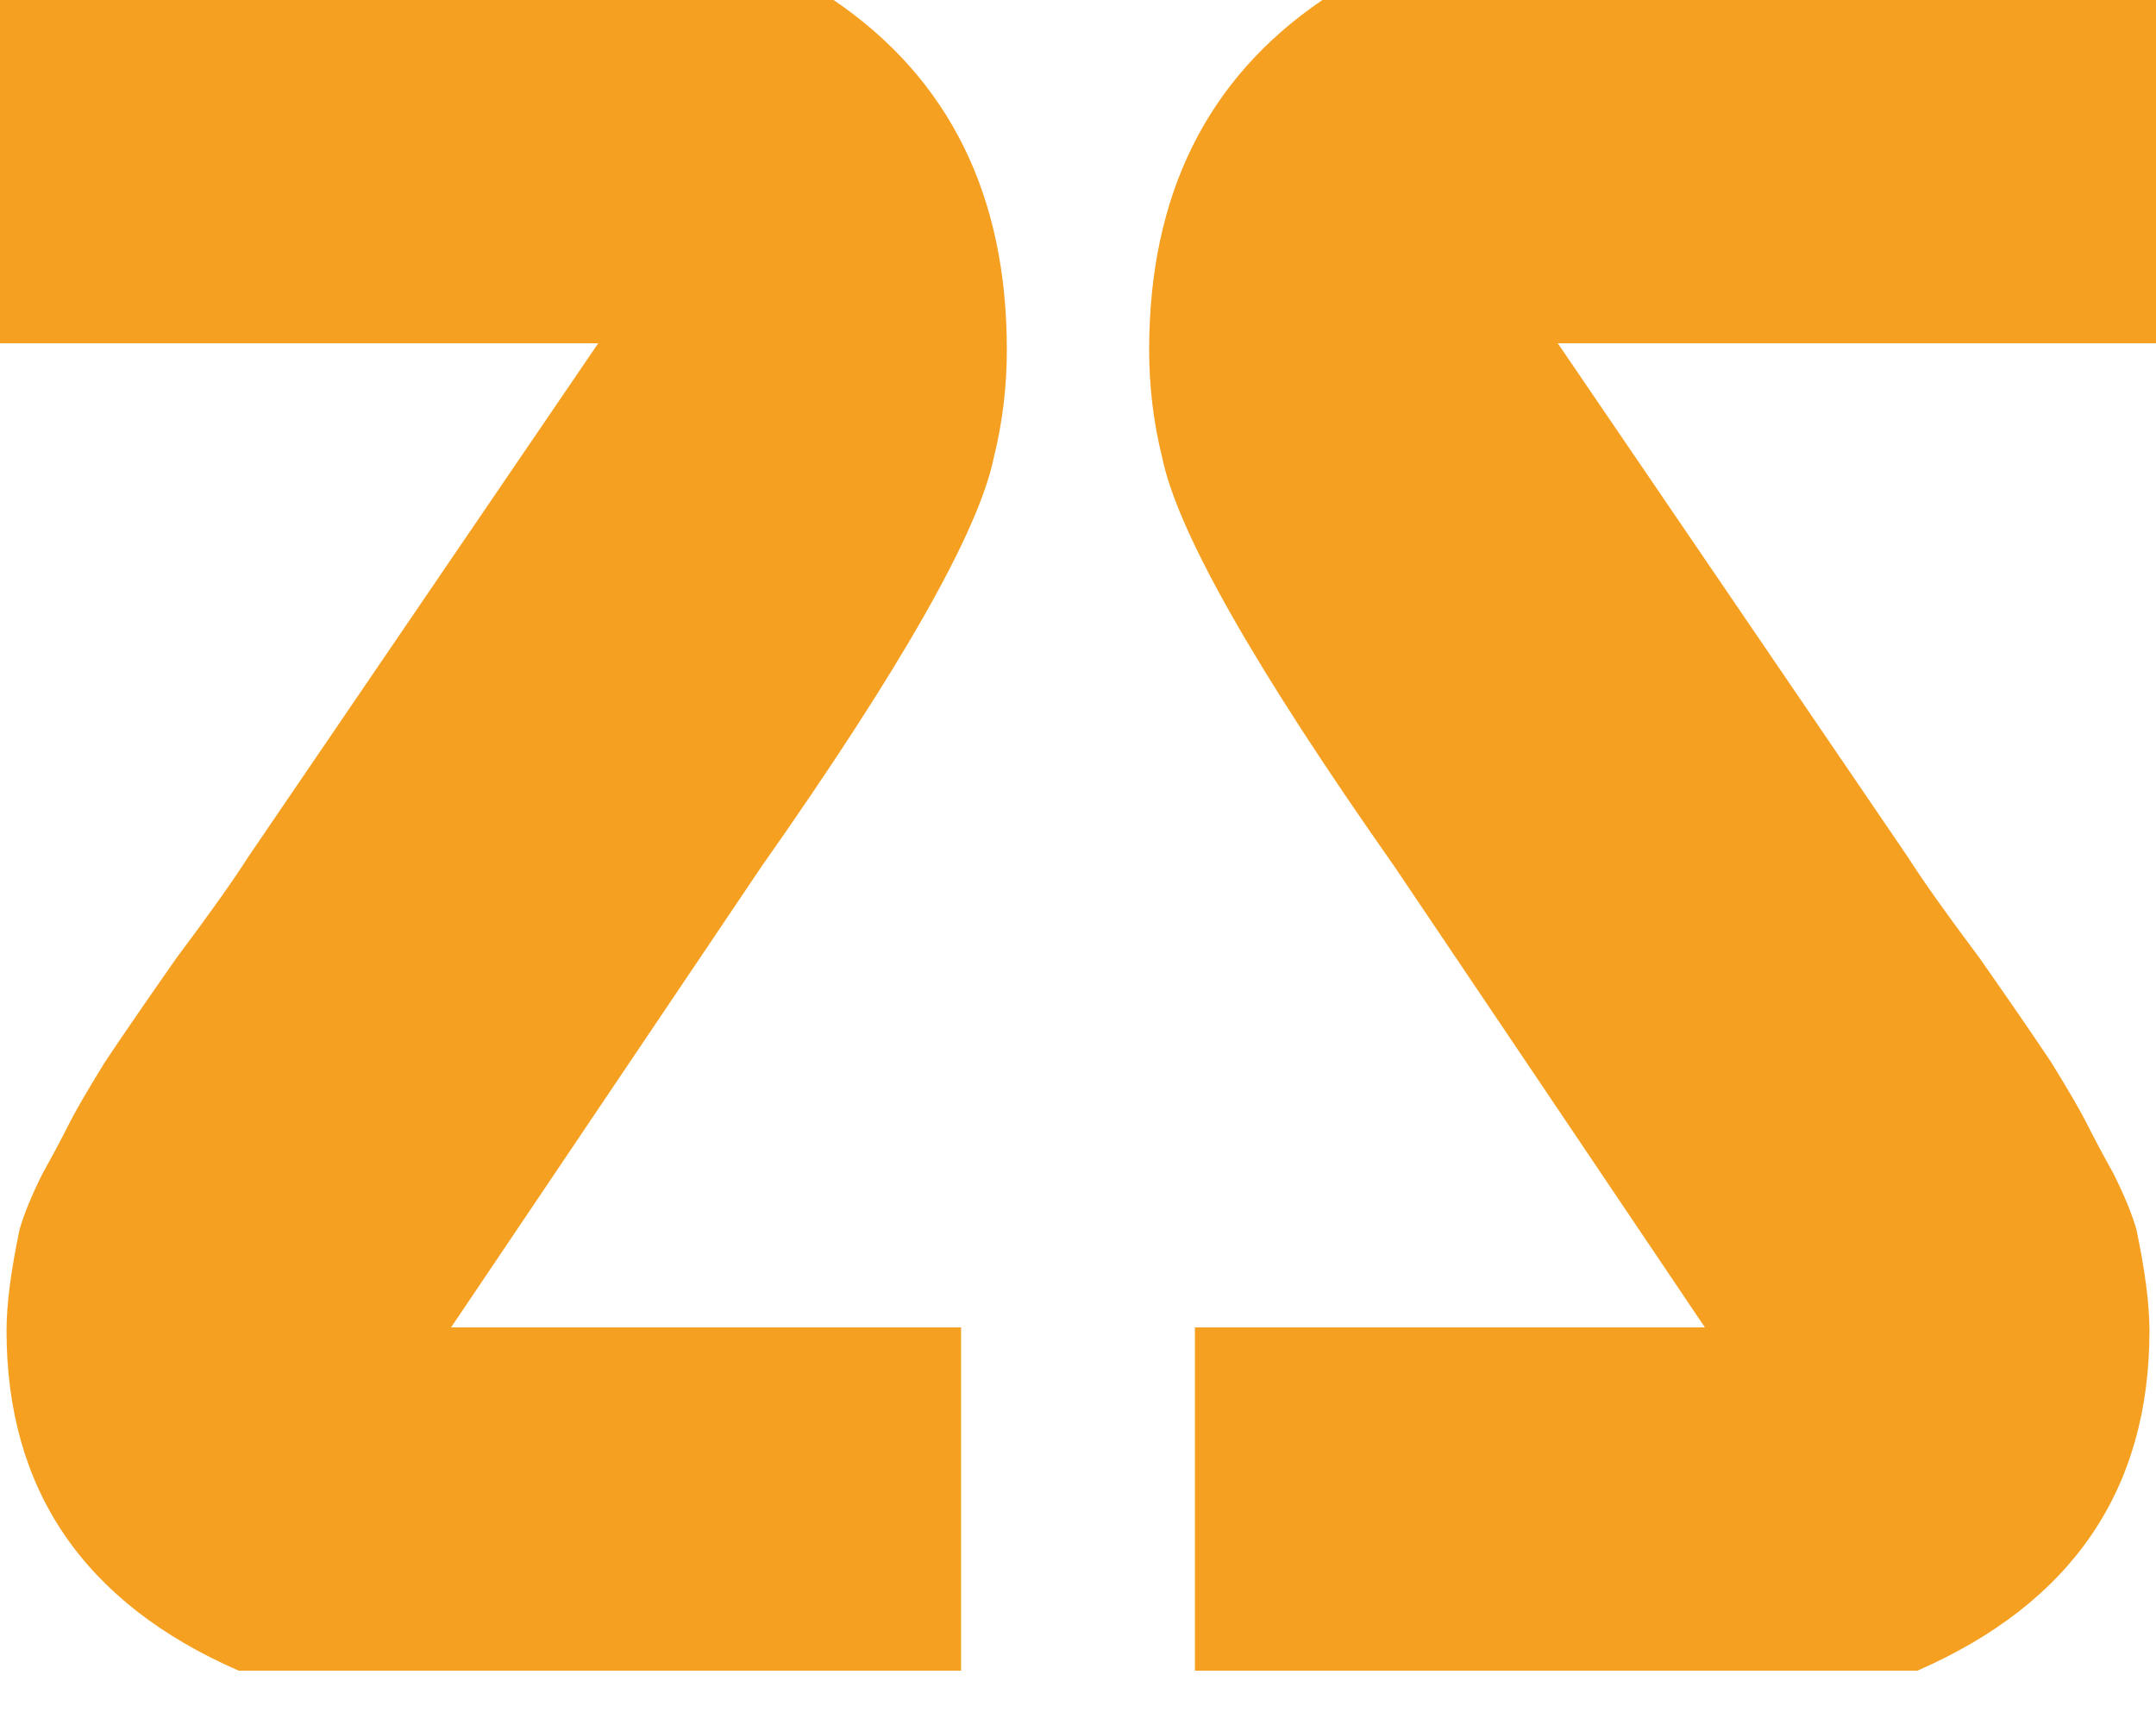
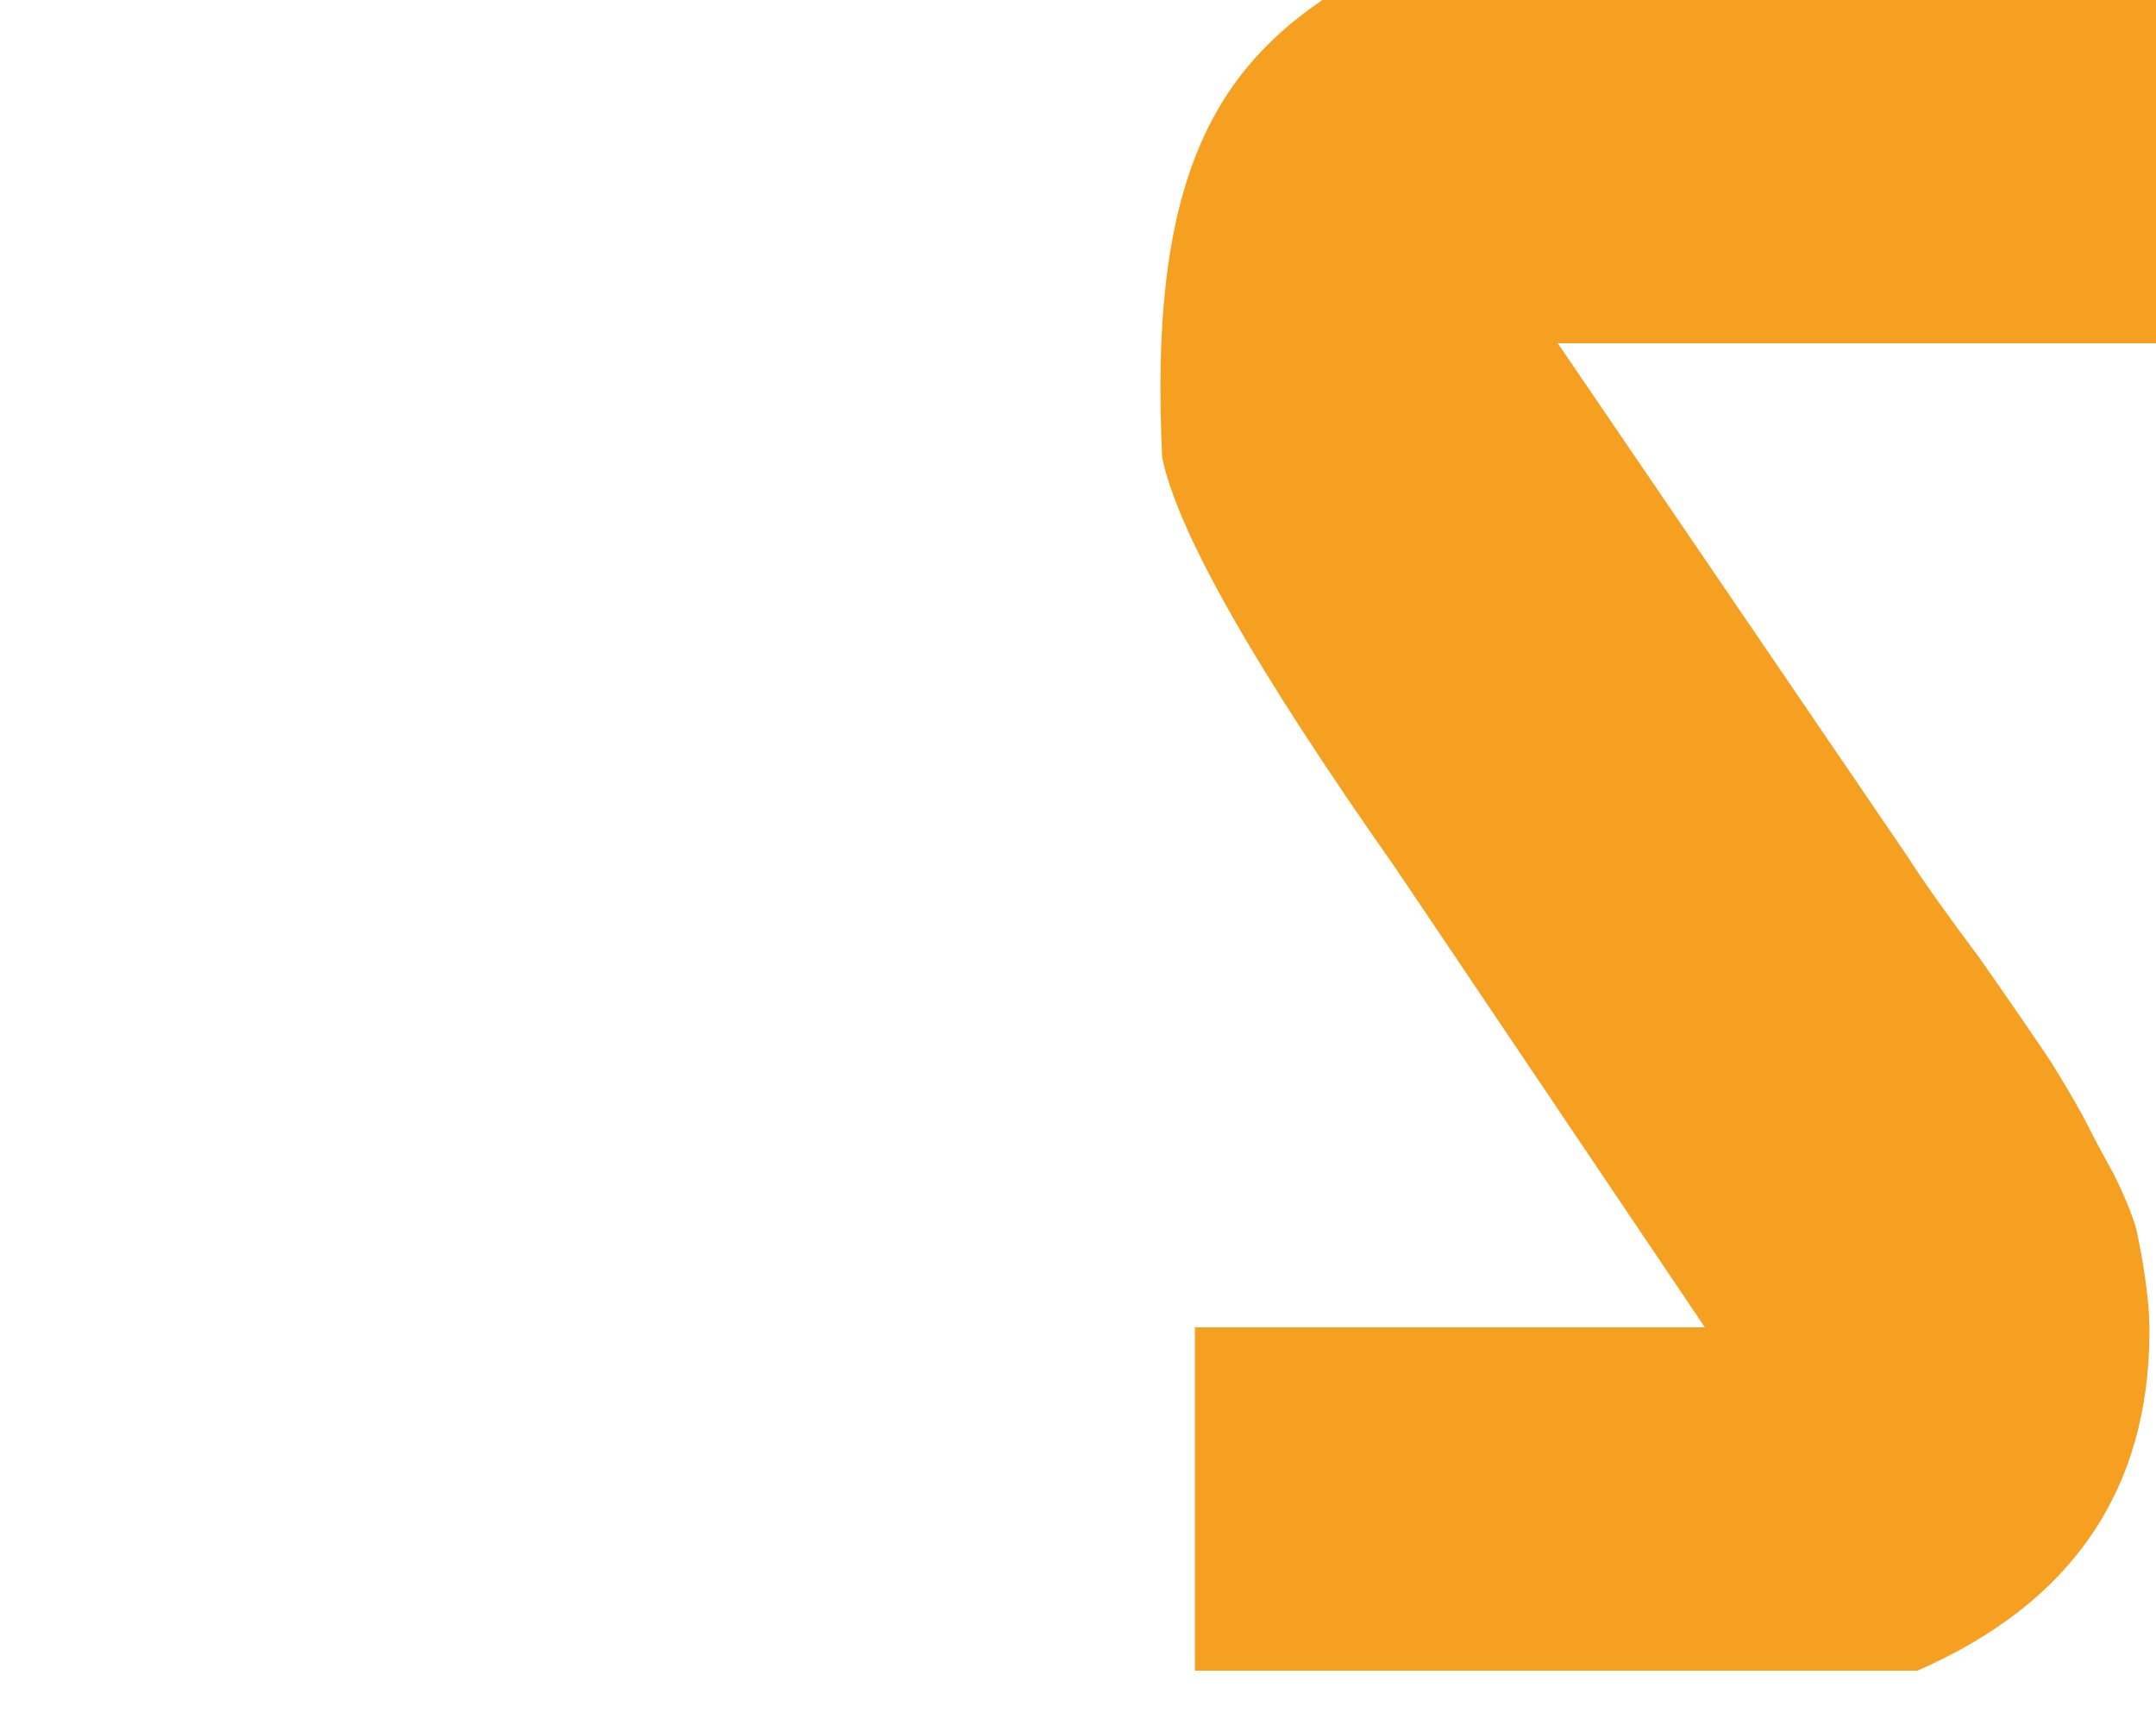
<svg xmlns="http://www.w3.org/2000/svg" width="30" height="24" viewBox="0 0 30 24" fill="none">
-   <path d="M26.68 23.244H16.627V18.468H23.723L19.402 12.054C17.461 9.294 16.384 7.399 16.172 6.368C16.051 5.883 15.99 5.383 15.99 4.867C15.99 2.714 16.794 1.092 18.401 -7.05719e-05H30V4.776H21.676L26.543 11.918C26.755 12.251 27.089 12.721 27.544 13.328C27.968 13.934 28.302 14.419 28.544 14.783C28.787 15.177 28.954 15.465 29.045 15.647C29.136 15.829 29.257 16.057 29.409 16.33C29.56 16.633 29.666 16.891 29.727 17.103C29.848 17.679 29.909 18.149 29.909 18.513C29.909 20.727 28.832 22.304 26.68 23.244Z" fill="#F5A021" />
-   <path d="M3.321 23.244H13.373V18.468H6.277L10.598 12.054C12.539 9.294 13.616 7.399 13.828 6.368C13.949 5.883 14.01 5.383 14.01 4.867C14.01 2.714 13.206 1.092 11.599 -7.05719e-05H0V4.776H8.324L3.457 11.918C3.245 12.251 2.911 12.721 2.456 13.328C2.032 13.934 1.698 14.419 1.456 14.783C1.213 15.177 1.046 15.465 0.955 15.647C0.864 15.829 0.743 16.057 0.591 16.33C0.44 16.633 0.334 16.891 0.273 17.103C0.152 17.679 0.091 18.149 0.091 18.513C0.091 20.727 1.167 22.304 3.321 23.244Z" fill="#F5A021" />
+   <path d="M26.68 23.244H16.627V18.468H23.723L19.402 12.054C17.461 9.294 16.384 7.399 16.172 6.368C15.99 2.714 16.794 1.092 18.401 -7.05719e-05H30V4.776H21.676L26.543 11.918C26.755 12.251 27.089 12.721 27.544 13.328C27.968 13.934 28.302 14.419 28.544 14.783C28.787 15.177 28.954 15.465 29.045 15.647C29.136 15.829 29.257 16.057 29.409 16.33C29.56 16.633 29.666 16.891 29.727 17.103C29.848 17.679 29.909 18.149 29.909 18.513C29.909 20.727 28.832 22.304 26.68 23.244Z" fill="#F5A021" />
</svg>